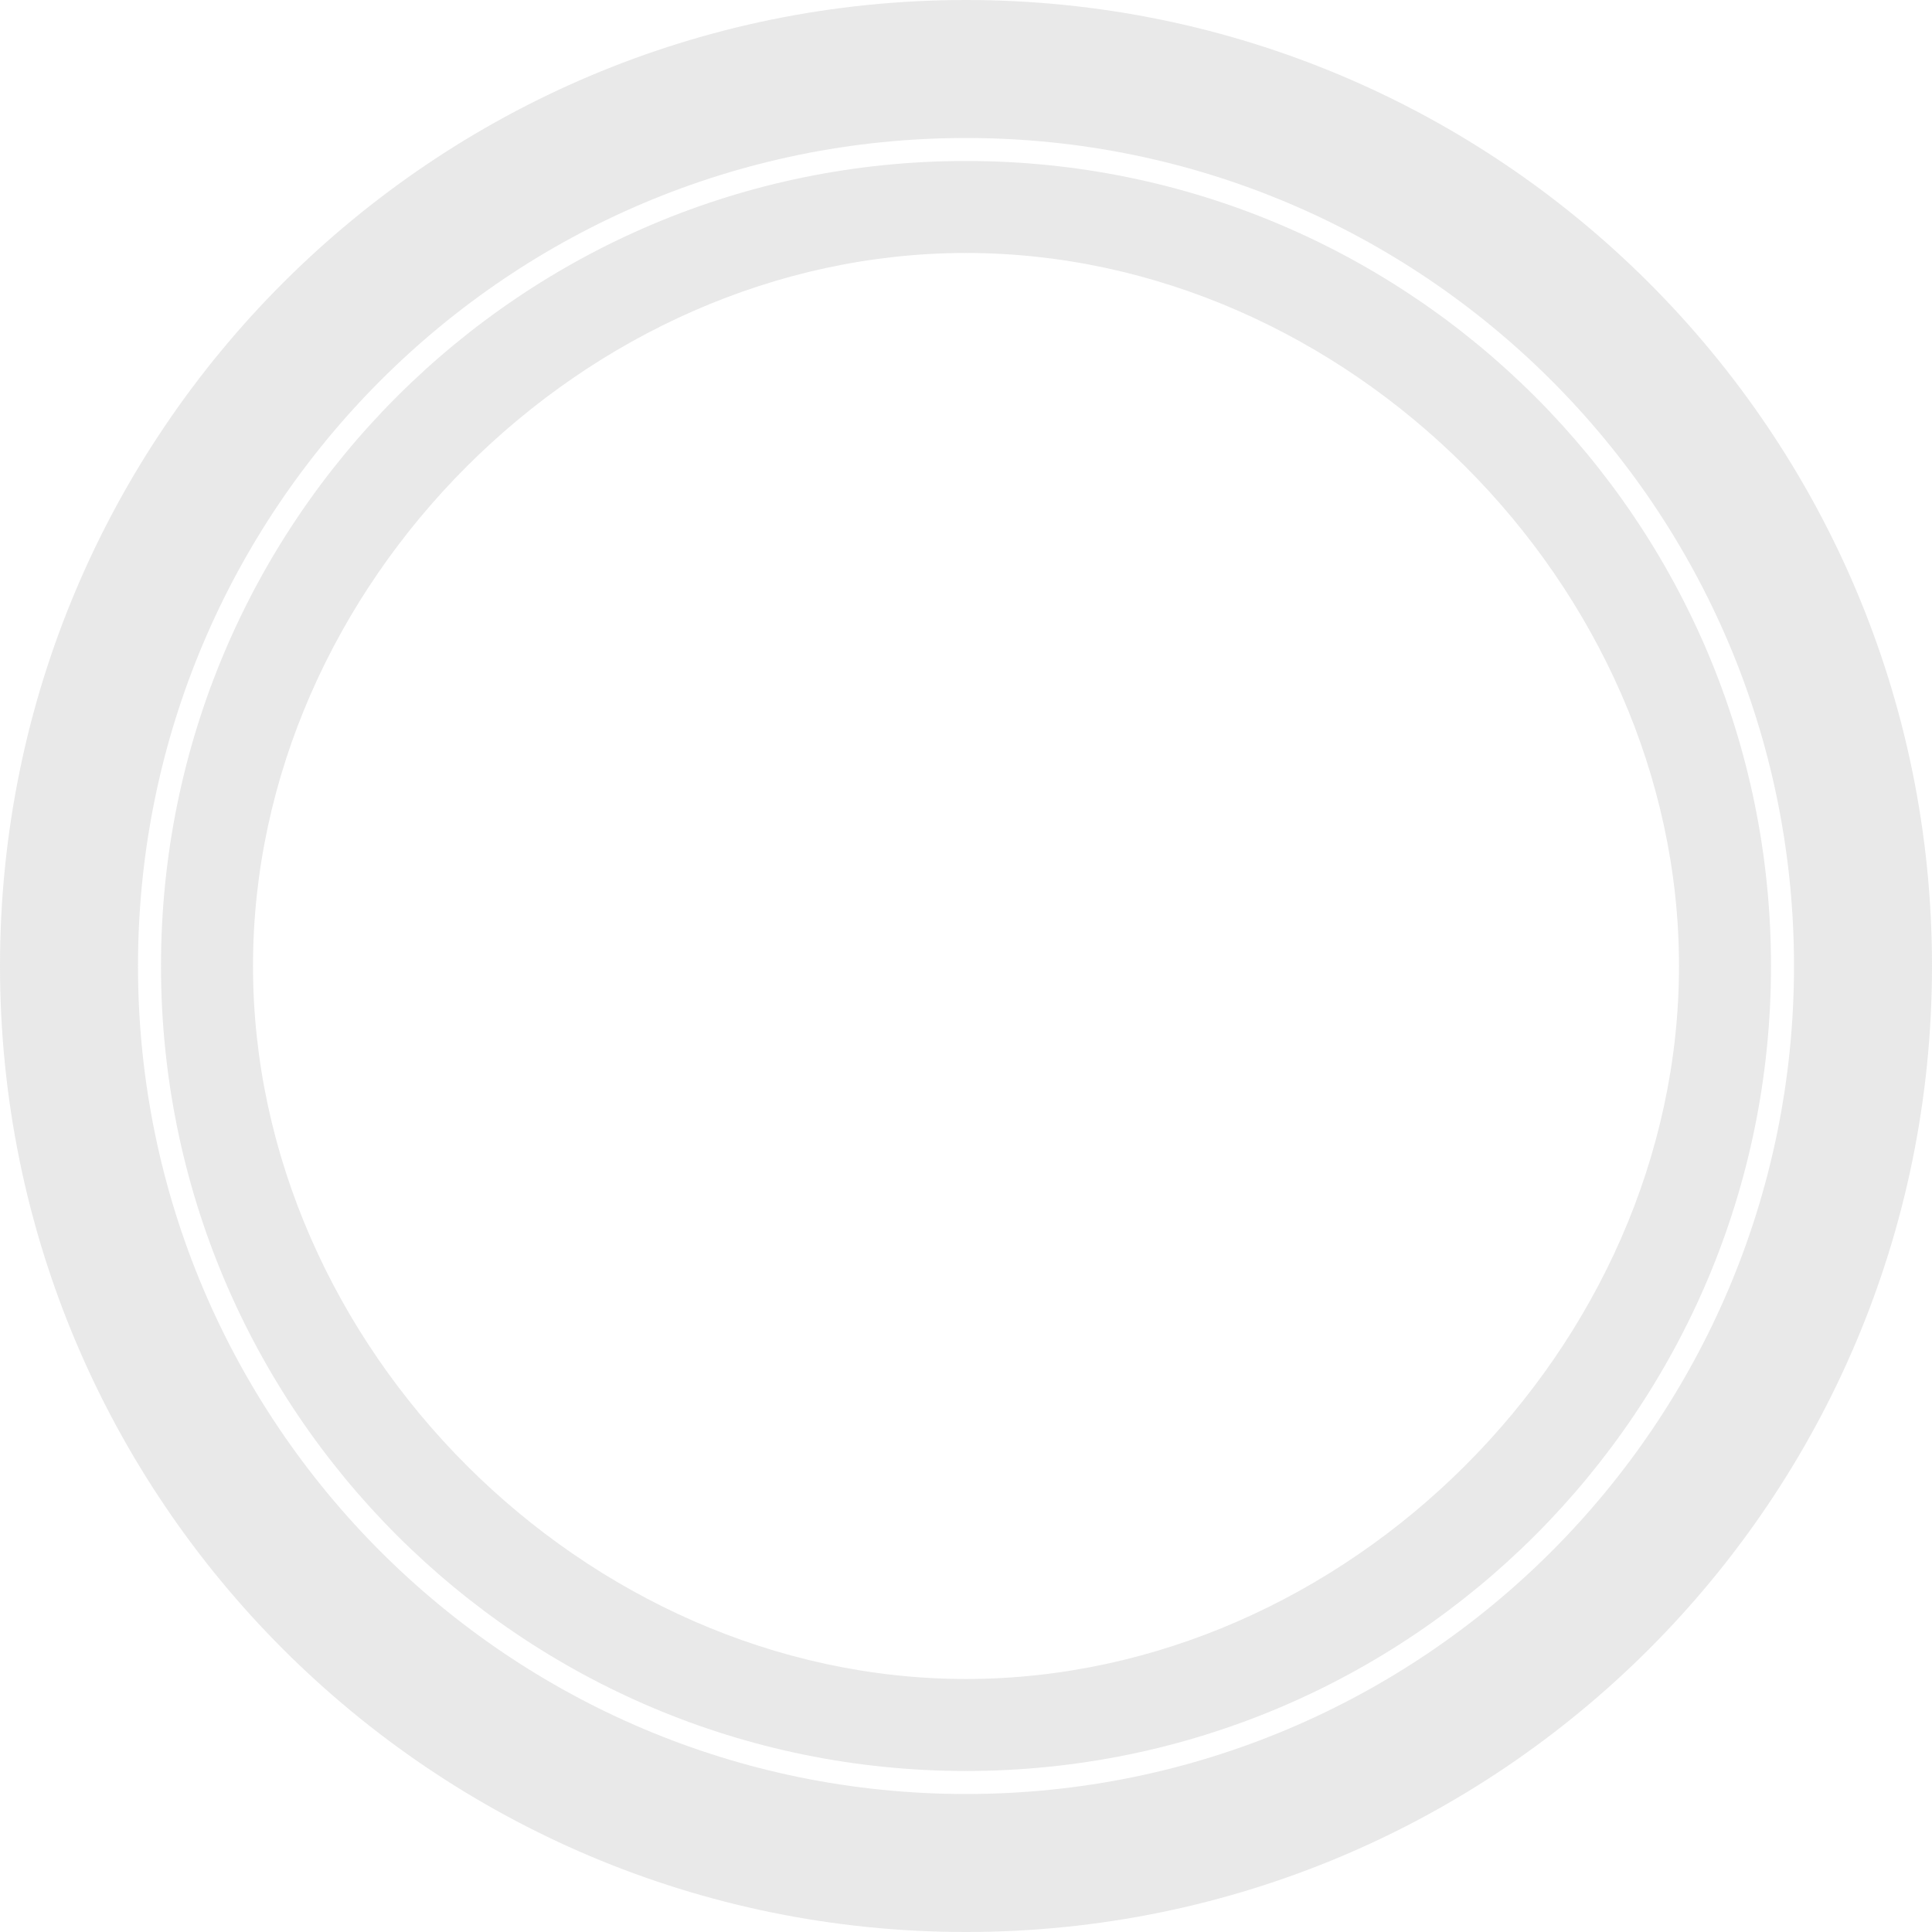
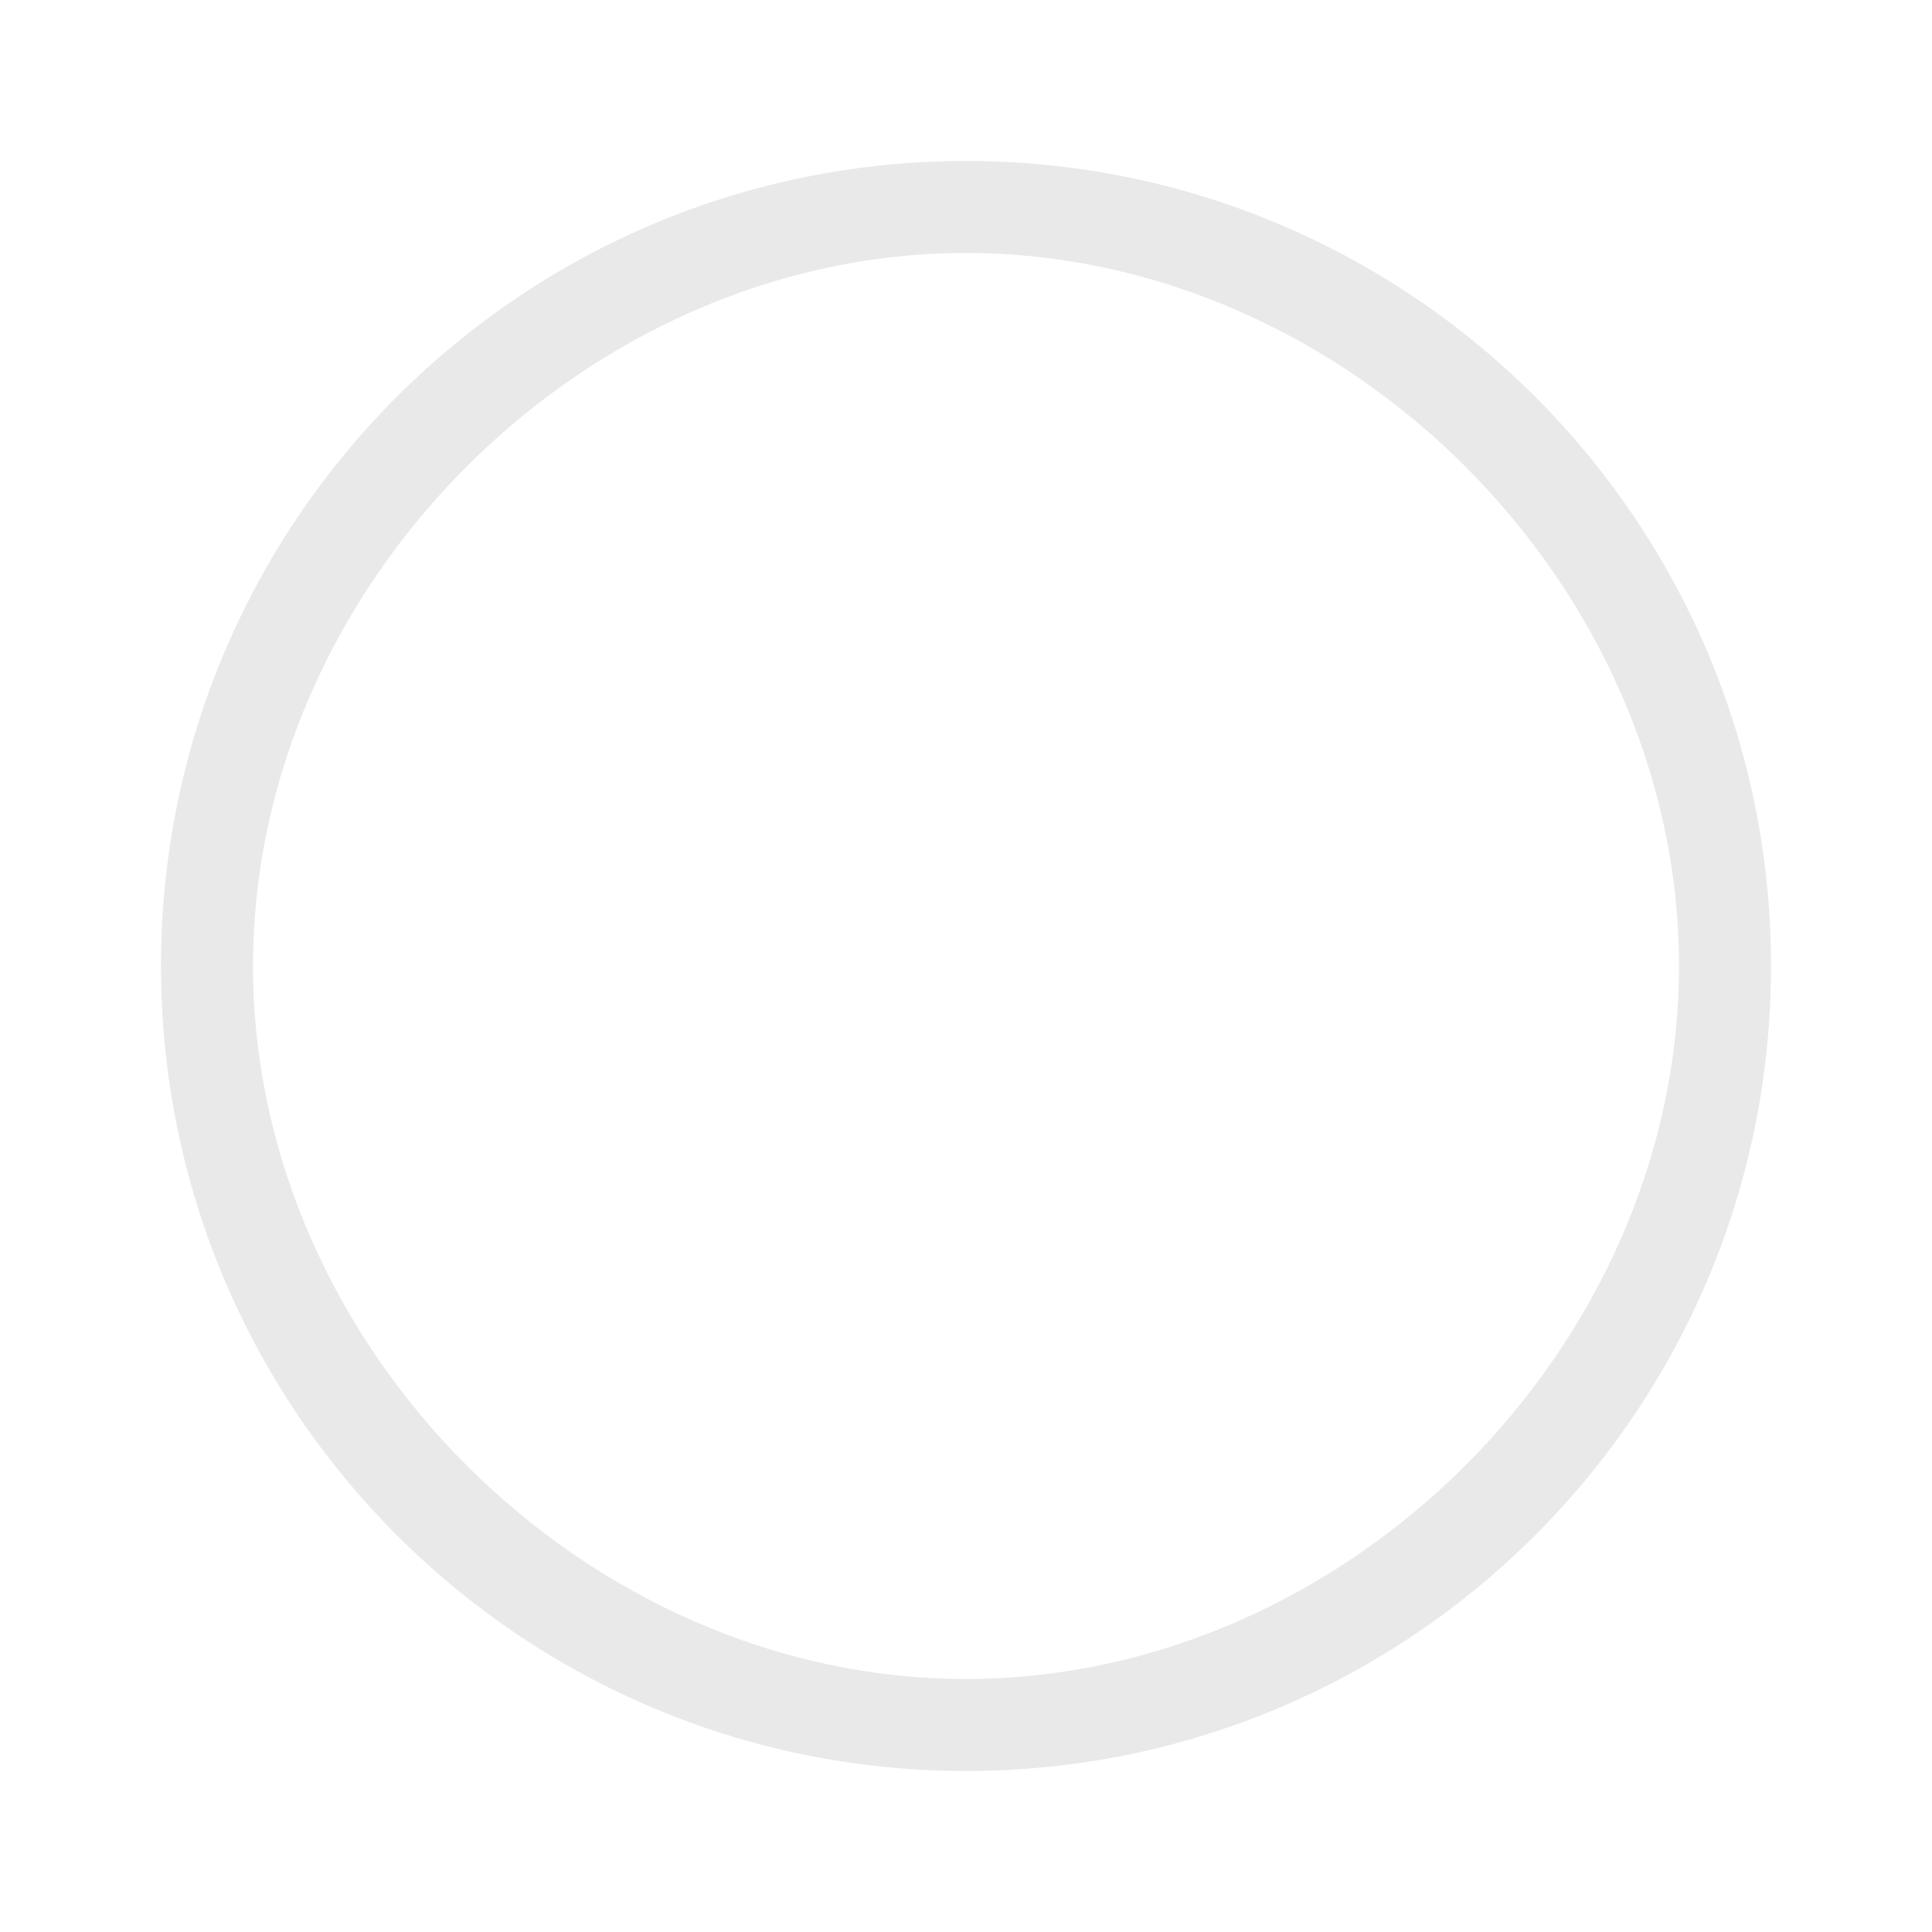
<svg xmlns="http://www.w3.org/2000/svg" width="108" height="108" viewBox="0 0 108 108" fill="none">
  <path d="M54 8.999C29.147 8.999 9 29.146 9 53.999C9 78.852 29.147 98.999 54 98.999C78.853 98.999 99 78.852 99 53.999C99 29.146 78.853 8.999 54 8.999ZM54 93.856C32.698 93.856 14.143 75.301 14.143 53.999C14.143 32.697 32.698 14.142 54 14.142C75.302 14.142 93.857 32.697 93.857 53.999C93.857 75.301 75.302 93.856 54 93.856Z" fill="#E1E1E1" fill-opacity="0.75" />
-   <path d="M54 0C24.177 0 0 24.177 0 54C0 83.823 24.177 108 54 108C83.823 108 108 83.823 108 54C108 24.177 83.823 0 54 0ZM54 100.286C28.437 100.286 7.714 79.563 7.714 54C7.714 28.437 28.437 7.714 54 7.714C79.563 7.714 100.286 28.437 100.286 54C100.286 79.563 79.563 100.286 54 100.286Z" fill="#E1E1E1" fill-opacity="0.75" />
</svg>